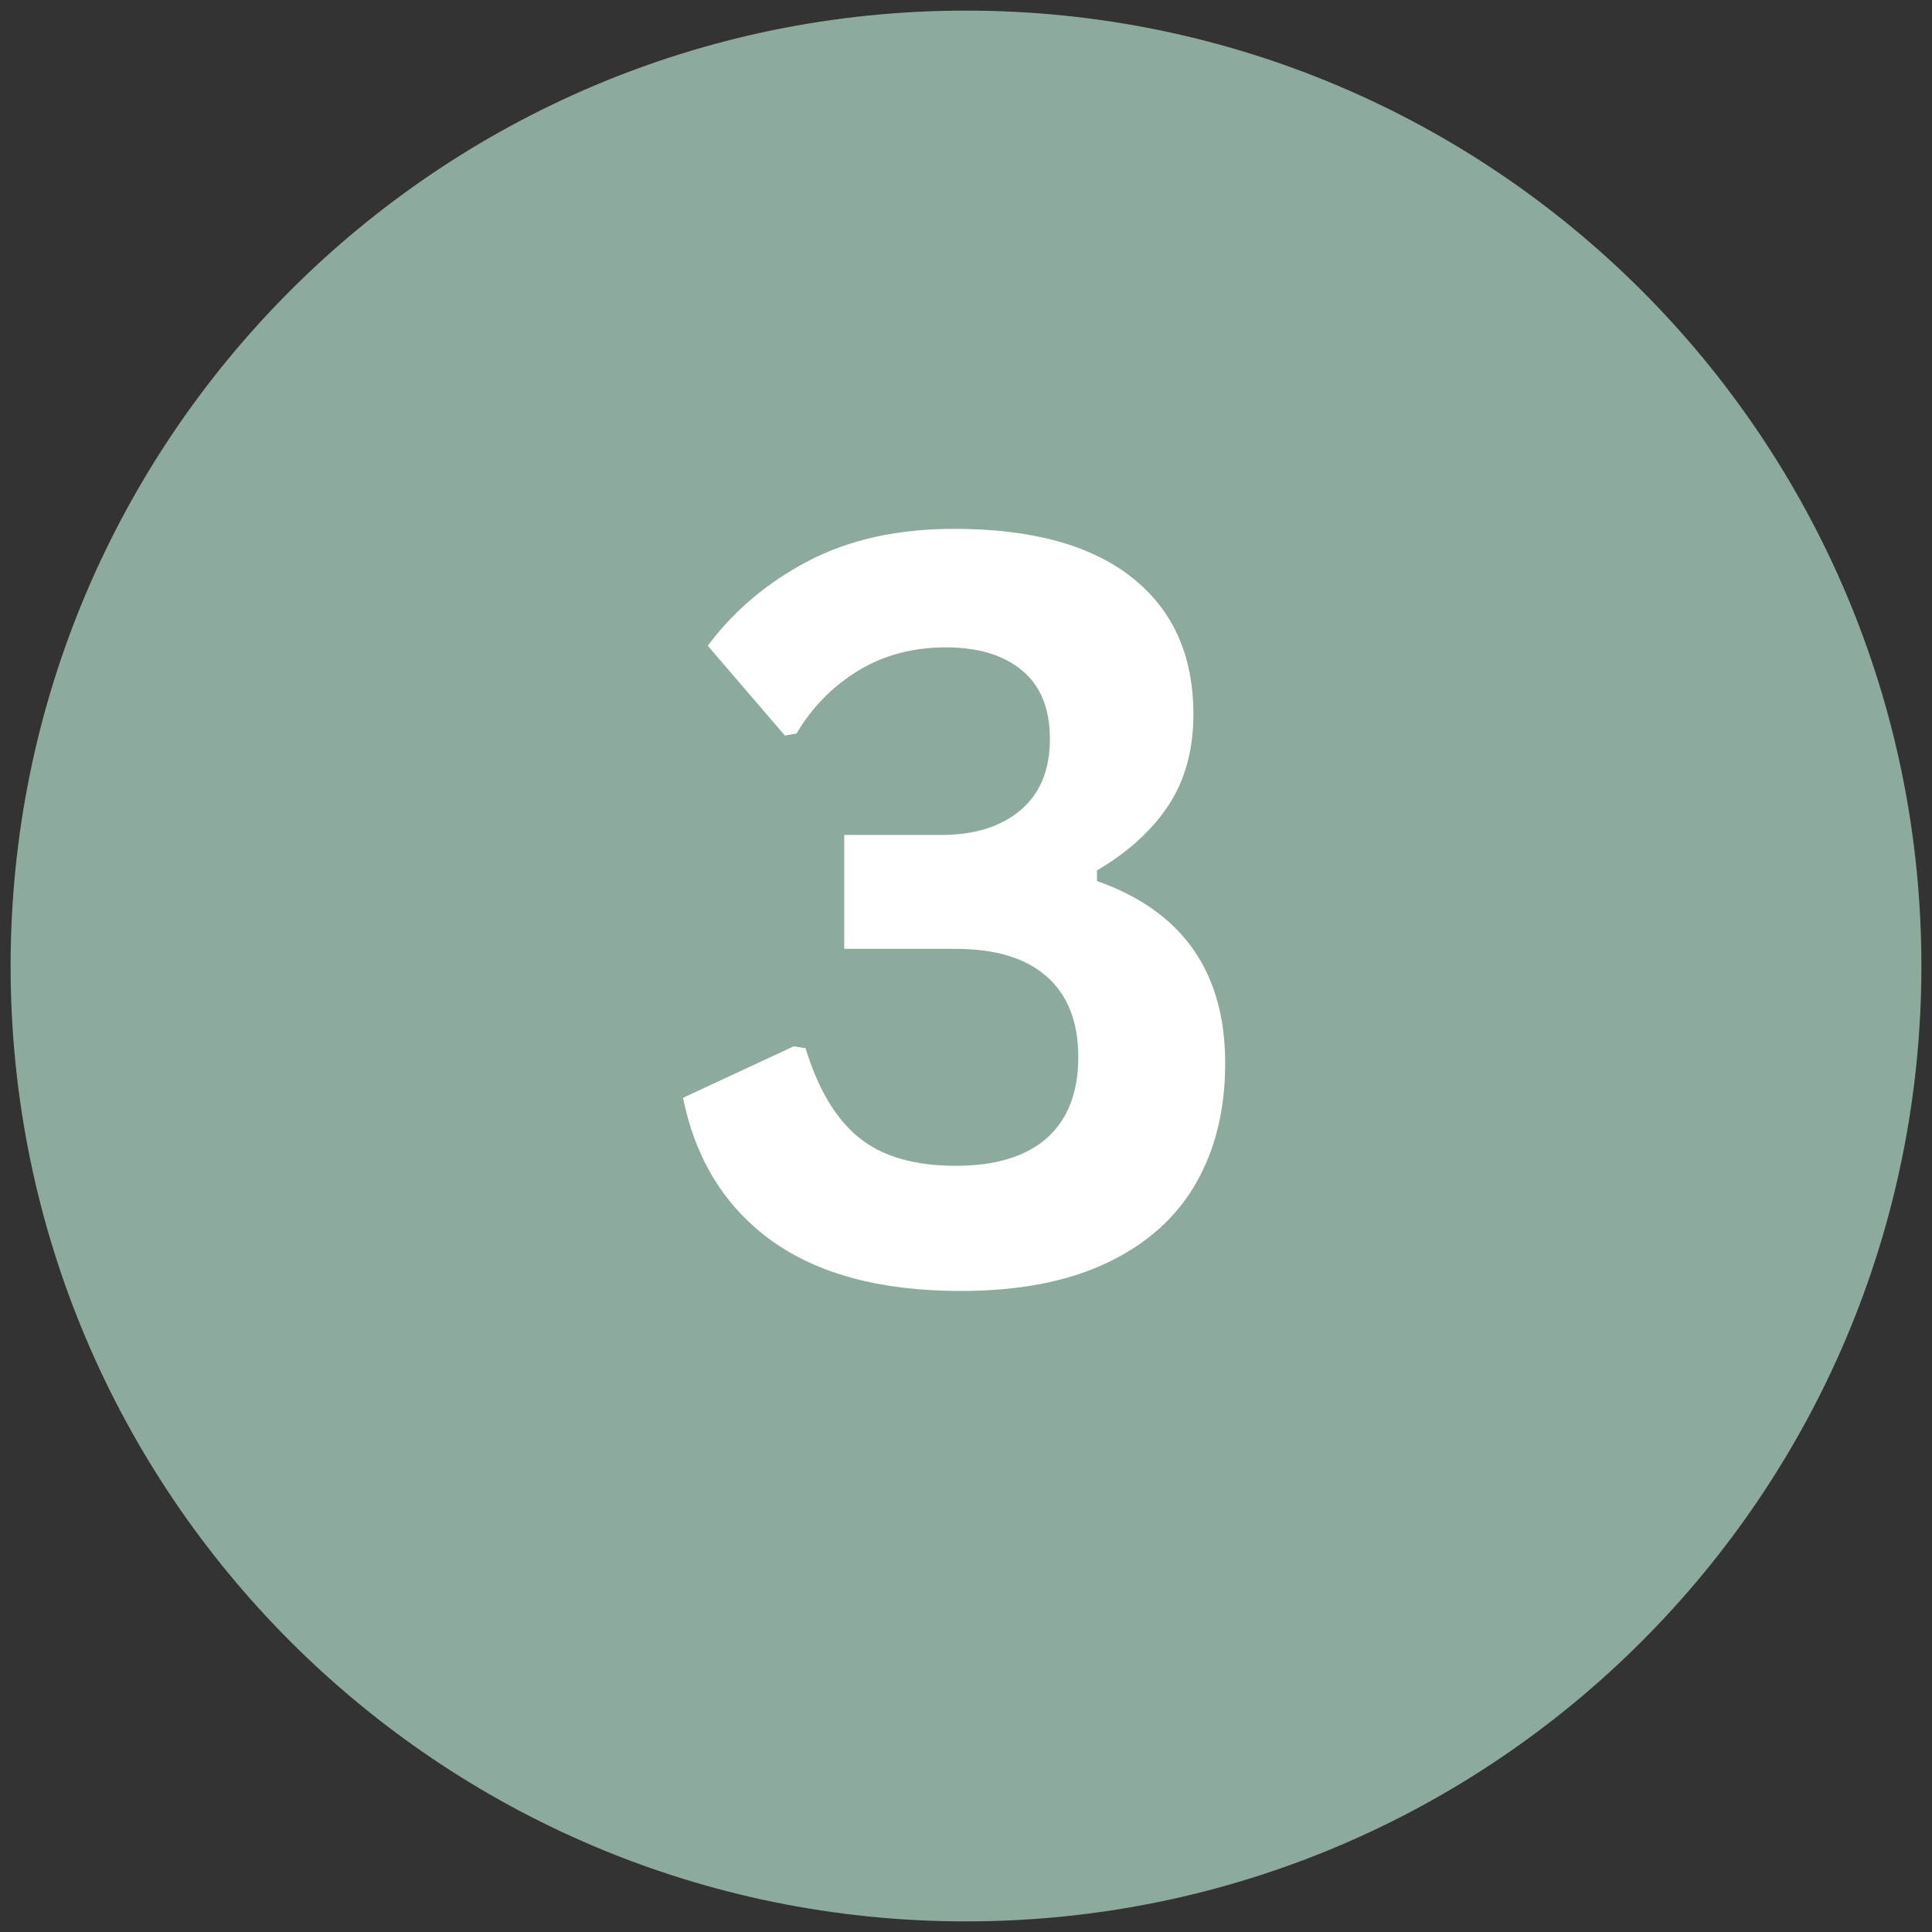
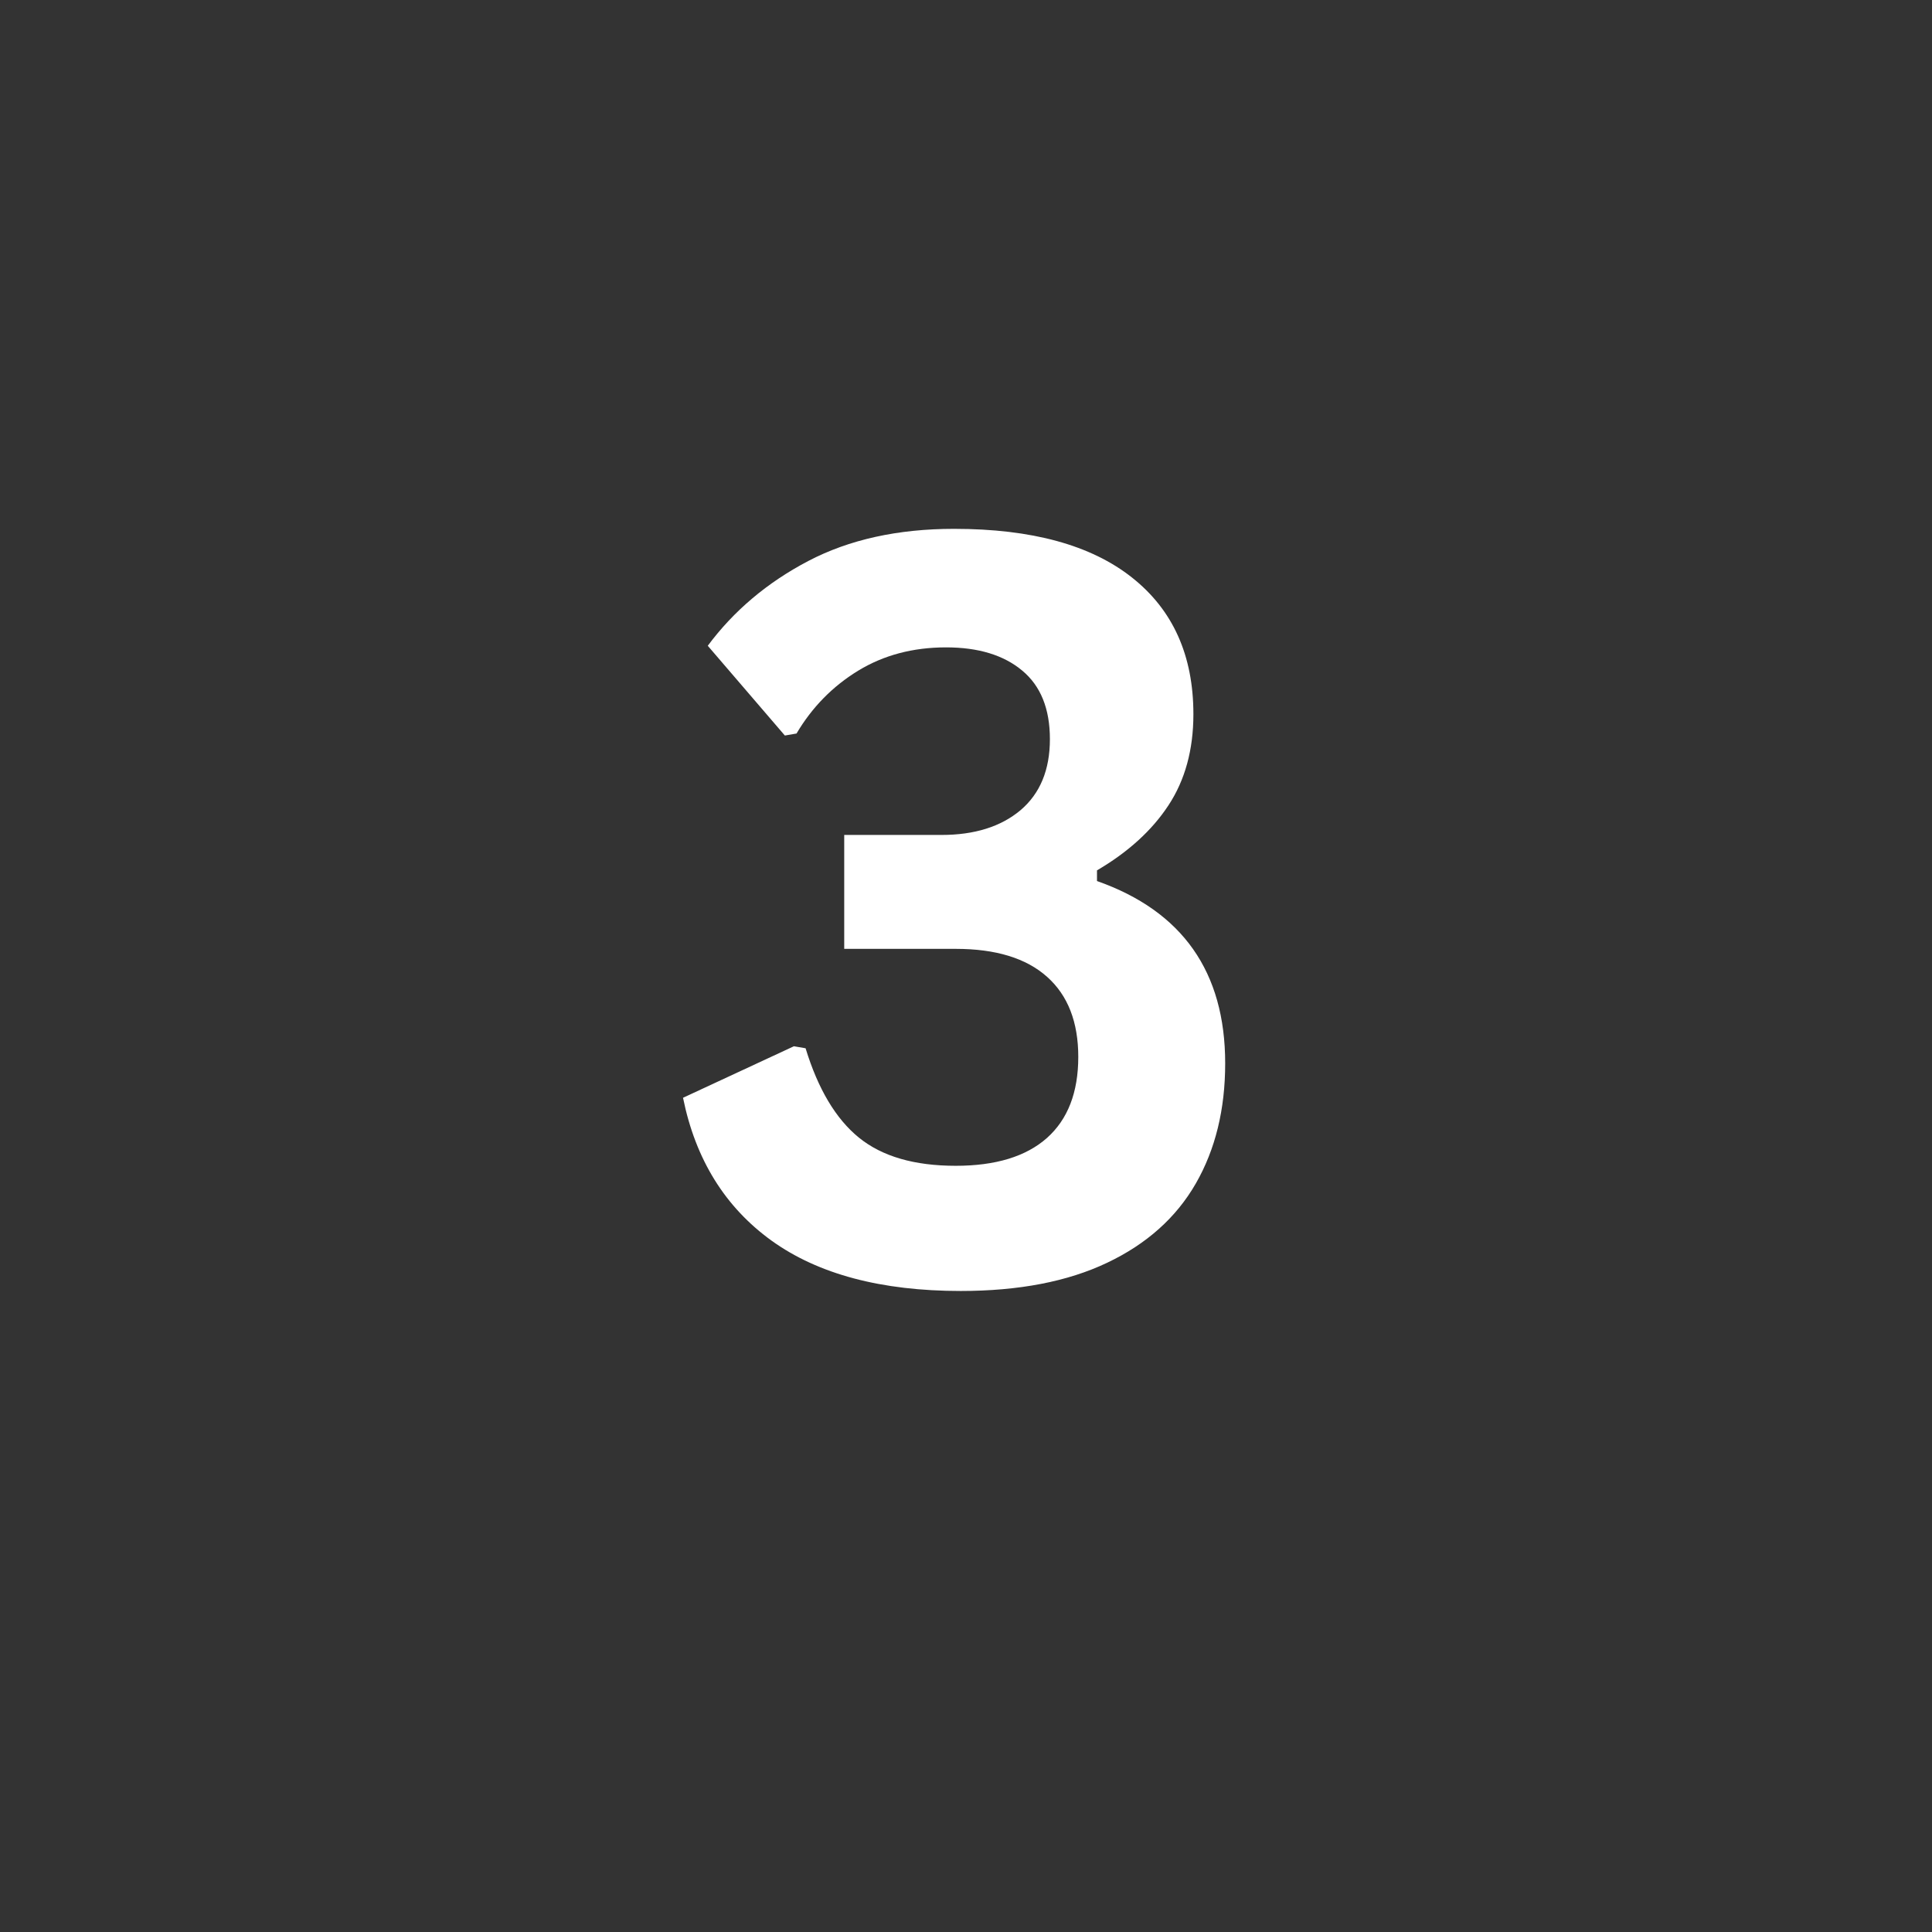
<svg xmlns="http://www.w3.org/2000/svg" width="200" zoomAndPan="magnify" viewBox="0 0 150 150" height="200" preserveAspectRatio="xMidYMid meet" version="1.0">
  <rect x="0" y="0" width="150" height="150" fill="#333333" stroke="none" />
  <defs>
    <g />
    <clipPath id="4c3079fc50">
-       <path d="M 0.824 0.824 L 149.176 0.824 L 149.176 149.176 L 0.824 149.176 Z M 0.824 0.824 " clip-rule="nonzero" />
-     </clipPath>
+       </clipPath>
    <clipPath id="aa5fe459bb">
      <path d="M 75 0.824 C 34.035 0.824 0.824 34.035 0.824 75 C 0.824 115.965 34.035 149.176 75 149.176 C 115.965 149.176 149.176 115.965 149.176 75 C 149.176 34.035 115.965 0.824 75 0.824 Z M 75 0.824 " clip-rule="nonzero" />
    </clipPath>
  </defs>
  <g clip-path="url(#4c3079fc50)">
    <g clip-path="url(#aa5fe459bb)">
-       <path fill="#8dab9d" d="M 0.824 0.824 L 149.176 0.824 L 149.176 149.176 L 0.824 149.176 Z M 0.824 0.824 " fill-opacity="1" fill-rule="nonzero" />
-     </g>
+       </g>
  </g>
  <g fill="#ffffff" fill-opacity="1">
    <g transform="translate(51.139, 99.403)">
      <g>
        <path d="M 23.453 0.828 C 17.285 0.828 12.391 -0.473 8.766 -3.078 C 5.148 -5.691 2.859 -9.391 1.891 -14.172 L 10.5 -18.172 L 11.406 -18.016 C 12.375 -14.848 13.754 -12.535 15.547 -11.078 C 17.348 -9.617 19.852 -8.891 23.062 -8.891 C 26.156 -8.891 28.516 -9.609 30.141 -11.047 C 31.766 -12.492 32.578 -14.594 32.578 -17.344 C 32.578 -20.051 31.77 -22.125 30.156 -23.562 C 28.539 -25.008 26.176 -25.734 23.062 -25.734 L 14.406 -25.734 L 14.406 -34.578 L 21.953 -34.578 C 24.523 -34.578 26.57 -35.219 28.094 -36.5 C 29.613 -37.789 30.375 -39.629 30.375 -42.016 C 30.375 -44.379 29.656 -46.156 28.219 -47.344 C 26.789 -48.539 24.82 -49.141 22.312 -49.141 C 19.738 -49.141 17.461 -48.535 15.484 -47.328 C 13.504 -46.117 11.91 -44.492 10.703 -42.453 L 9.797 -42.297 L 3.812 -49.266 C 5.832 -51.984 8.43 -54.176 11.609 -55.844 C 14.785 -57.508 18.562 -58.344 22.938 -58.344 C 28.969 -58.344 33.57 -57.082 36.75 -54.562 C 39.926 -52.051 41.516 -48.516 41.516 -43.953 C 41.516 -41.191 40.867 -38.832 39.578 -36.875 C 38.297 -34.926 36.445 -33.242 34.031 -31.828 L 34.031 -31 C 40.664 -28.664 43.984 -23.945 43.984 -16.844 C 43.984 -13.27 43.223 -10.16 41.703 -7.516 C 40.18 -4.867 37.883 -2.816 34.812 -1.359 C 31.75 0.098 27.961 0.828 23.453 0.828 Z M 23.453 0.828 " />
      </g>
    </g>
  </g>
</svg>